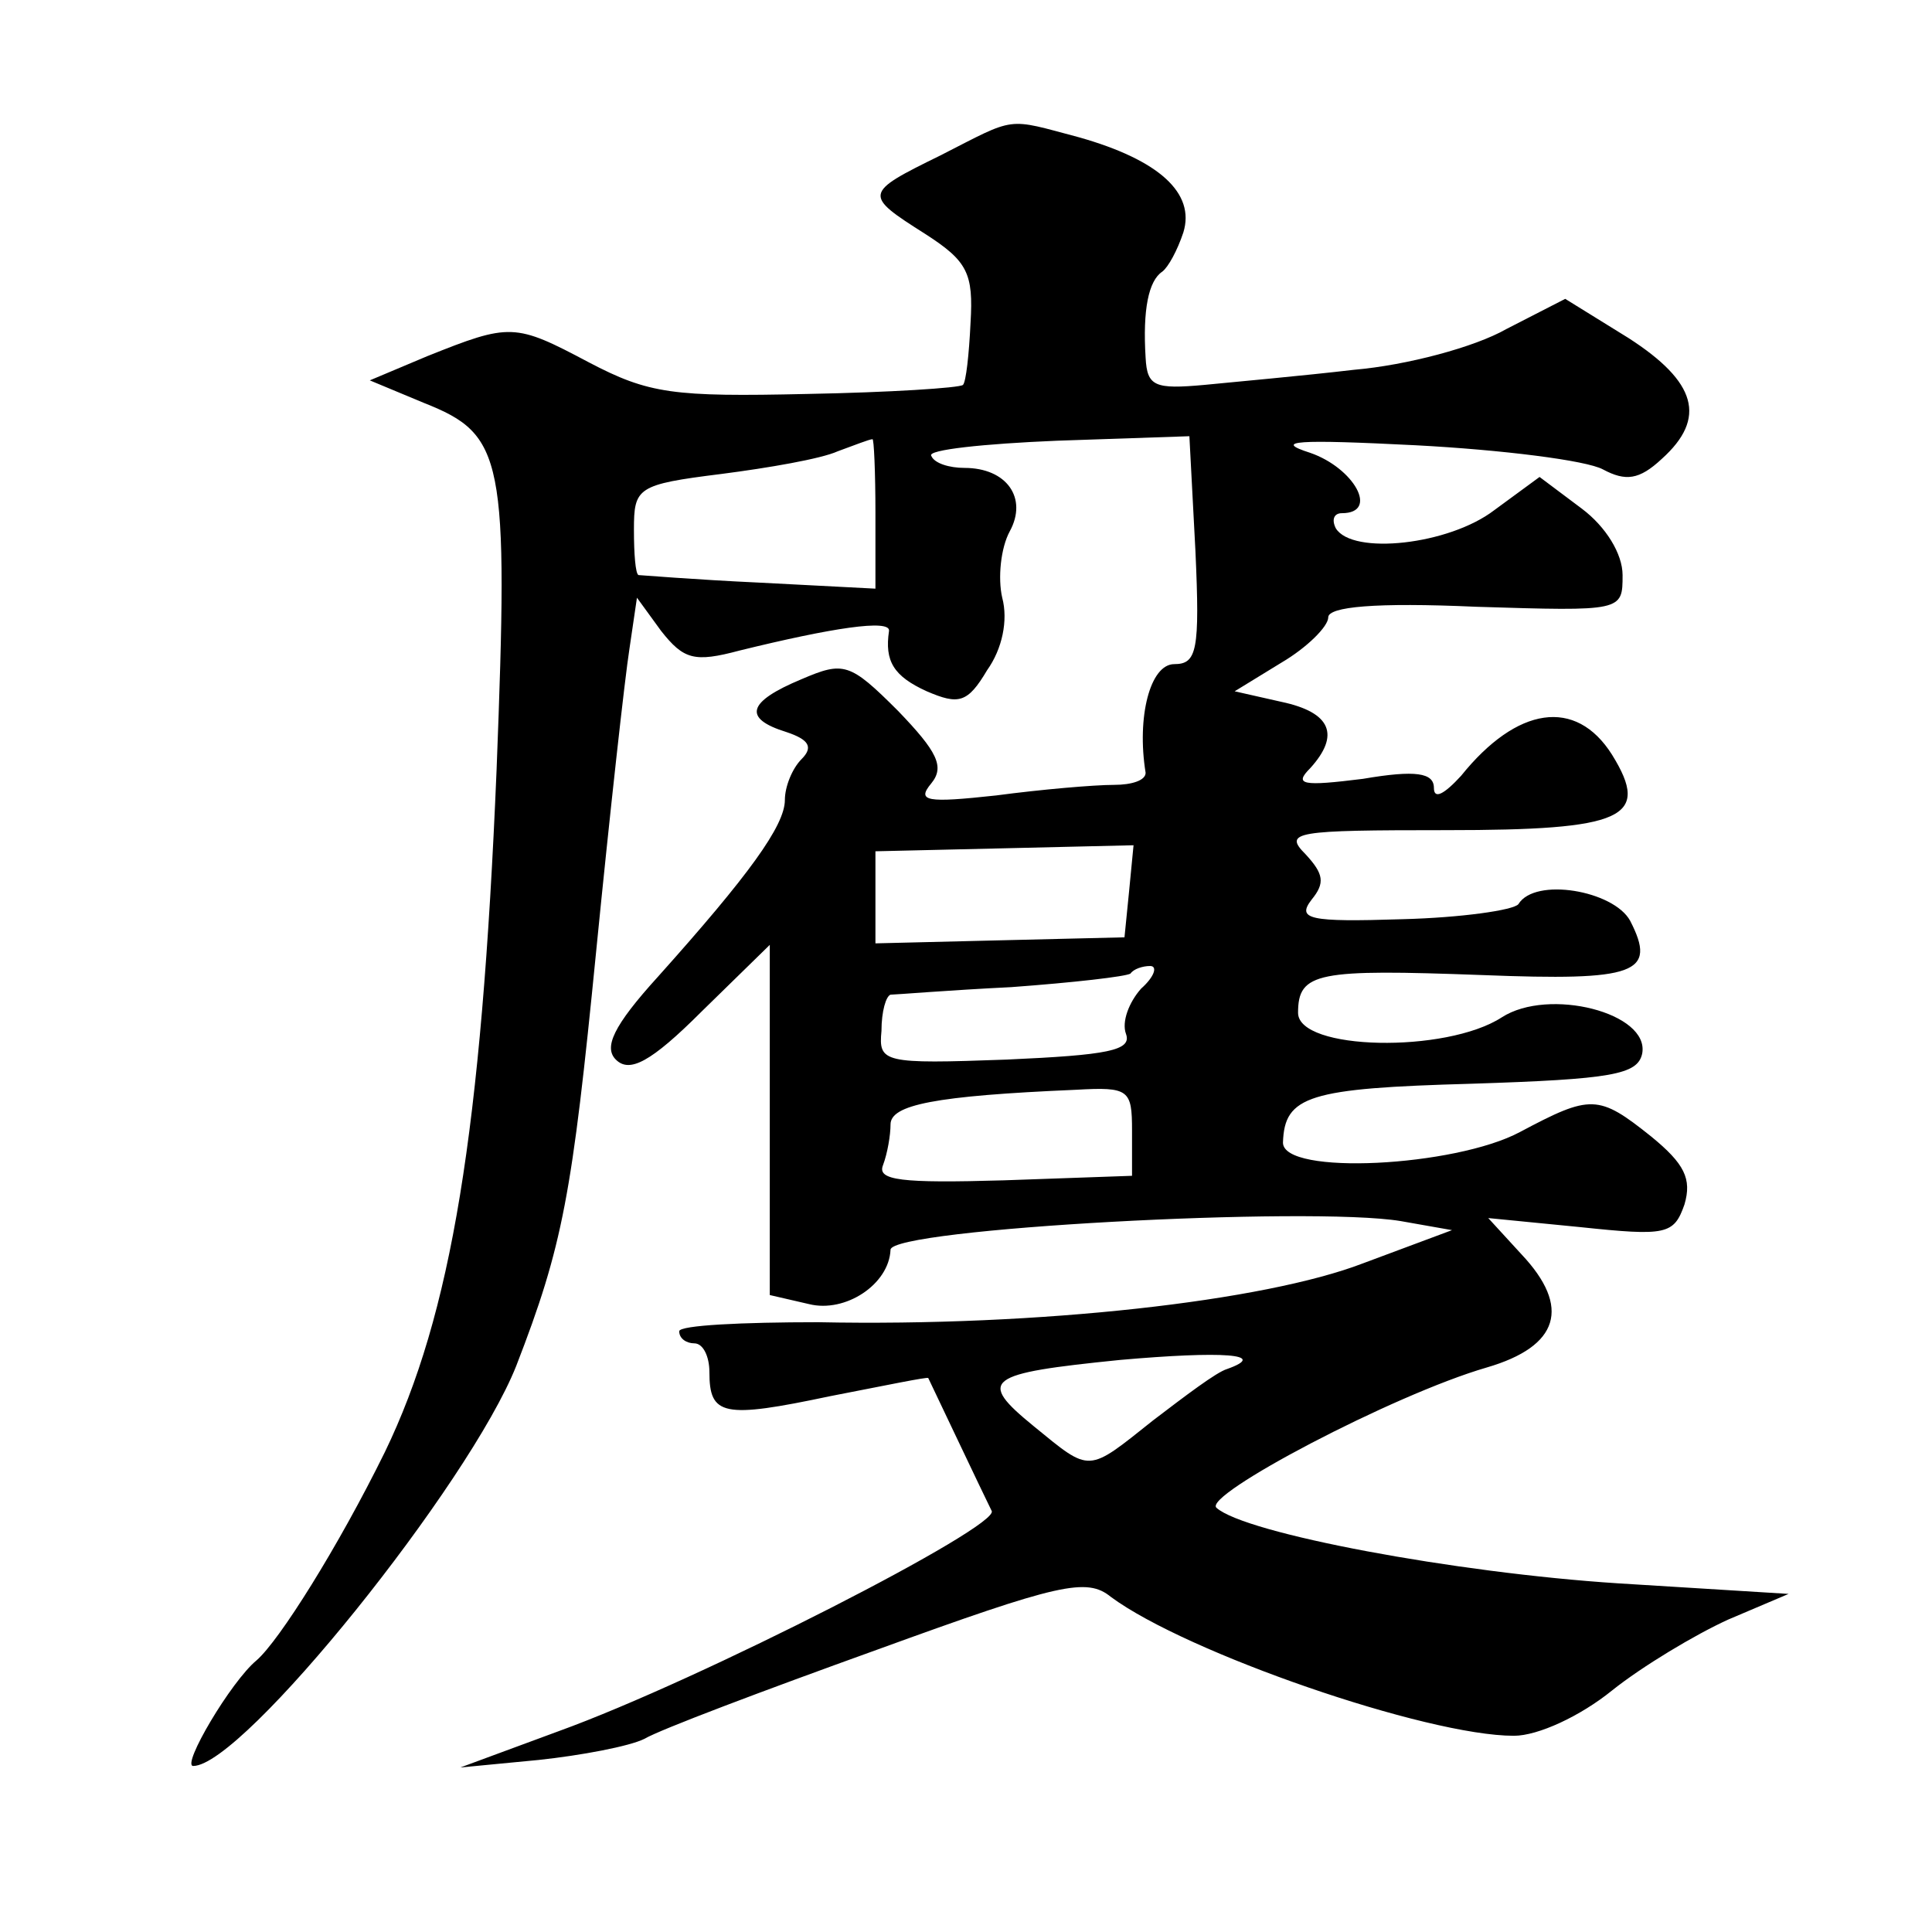
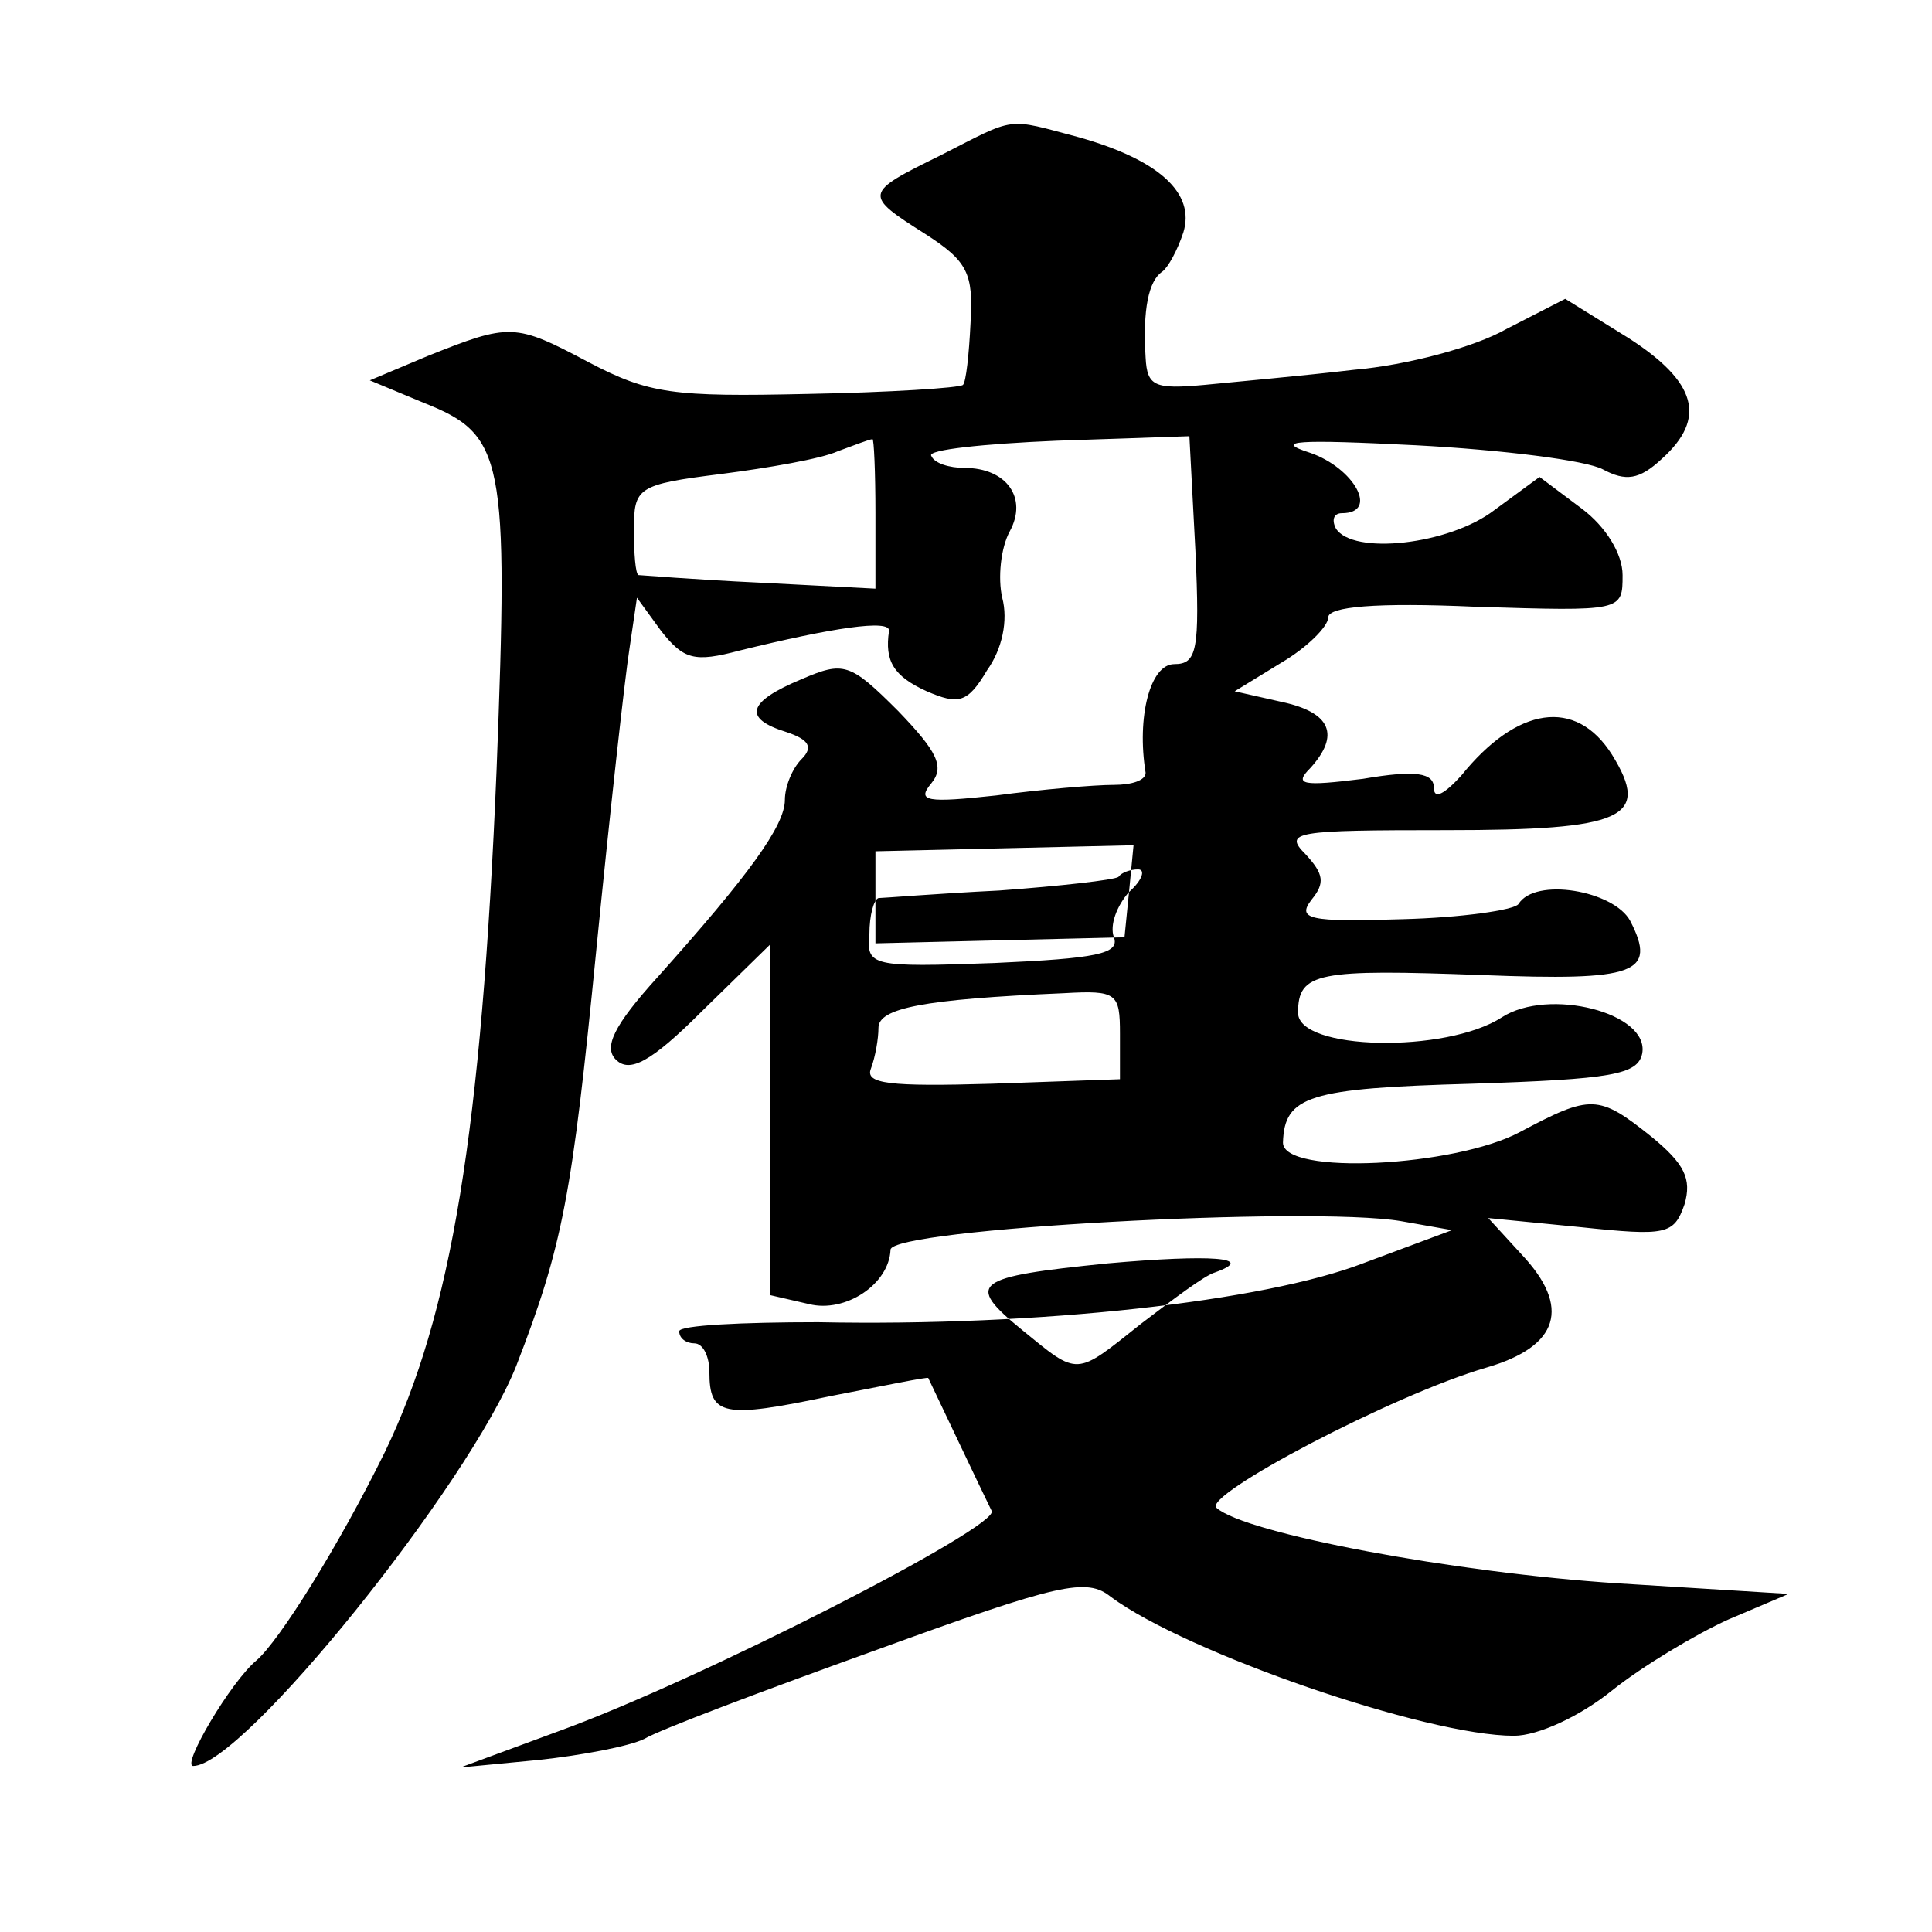
<svg xmlns="http://www.w3.org/2000/svg" version="1.0" width="128pt" height="128pt" viewBox="0 0 128 128" preserveAspectRatio="xMidYMid meet">
  <g transform="translate(0,128) scale(0.1,-0.1)" fill="#0" stroke="none">
-     <path d="M623 1177 c-51 -25 -51 -26 -10 -52 28 -18 32 -26 30 -59 -1 -21 -3 -39 -5 -41 -2 -2 -49 -5 -103 -6 -89 -2 -105 0 -145 21 -49 26 -52 26 -107 4 l-38 -16 36 -15 c53 -21 56 -36 48 -243 -10 -240 -30 -361 -74 -452 -31 -63 -70 -125 -85 -138 -17 -14 -50 -70 -42 -70 33 0 183 187 214 265 31 80 37 113 53 275 9 91 19 181 22 200 l5 34 16 -22 c15 -19 22 -21 52 -13 61 15 100 21 99 13 -3 -20 3 -30 25 -40 21 -9 27 -8 40 14 10 14 14 33 10 48 -3 13 -1 33 5 44 12 22 -2 42 -30 42 -10 0 -20 3 -22 8 -3 4 35 8 83 10 l88 3 4 -76 c3 -66 1 -75 -14 -75 -16 0 -25 -35 -19 -72 0 -5 -9 -8 -21 -8 -13 0 -48 -3 -78 -7 -46 -5 -53 -4 -43 8 9 11 4 21 -22 48 -32 32 -36 33 -64 21 -36 -15 -39 -26 -10 -35 15 -5 18 -10 10 -18 -6 -6 -11 -18 -11 -27 0 -17 -24 -50 -84 -117 -30 -33 -36 -47 -28 -55 9 -9 23 -2 57 32 l45 44 0 -116 0 -116 26 -6 c24 -6 53 13 54 36 0 14 278 29 338 19 l34 -6 -59 -22 c-65 -25 -214 -42 -361 -39 -50 0 -92 -2 -92 -6 0 -5 5 -8 10 -8 6 0 10 -9 10 -19 0 -29 9 -31 80 -16 36 7 65 13 65 12 1 -2 37 -78 42 -88 6 -10 -193 -112 -287 -146 l-65 -24 52 5 c28 3 60 9 70 14 10 6 79 32 154 59 121 44 139 48 155 35 50 -37 209 -92 267 -92 16 0 44 13 65 30 20 16 55 37 77 47 l40 17 -113 7 c-108 7 -247 33 -266 50 -10 8 117 75 179 93 48 14 56 40 23 75 l-22 24 61 -6 c57 -6 62 -5 69 15 5 17 0 27 -22 45 -35 28 -40 28 -87 3 -43 -23 -157 -29 -157 -7 1 31 17 36 125 39 93 3 110 6 113 20 5 27 -62 44 -93 24 -37 -24 -135 -22 -135 3 0 27 13 29 122 25 102 -4 116 1 98 36 -11 20 -63 29 -74 11 -3 -4 -38 -9 -77 -10 -62 -2 -70 0 -60 13 9 11 8 17 -4 30 -15 15 -7 16 93 16 118 0 136 8 110 50 -24 38 -63 32 -100 -14 -11 -12 -18 -16 -18 -8 0 10 -12 12 -47 6 -40 -5 -46 -4 -35 7 20 22 14 37 -19 44 l-31 7 31 19 c17 10 31 24 31 30 0 7 31 10 98 7 97 -3 97 -3 97 21 0 14 -11 32 -27 44 l-28 21 -30 -22 c-30 -23 -94 -30 -105 -12 -3 6 -1 10 4 10 25 0 8 30 -21 40 -25 8 -9 9 70 5 57 -3 113 -10 124 -16 15 -8 24 -7 39 7 30 27 23 51 -22 80 l-42 26 -39 -20 c-21 -12 -66 -24 -101 -27 -34 -4 -79 -8 -99 -10 -33 -3 -38 -1 -39 18 -2 32 2 51 11 57 4 3 10 14 14 26 8 26 -16 48 -69 63 -49 13 -41 14 -92 -12z m-43 -237 l0 -50 -77 4 c-43 2 -79 5 -80 5 -2 1 -3 14 -3 30 0 28 2 30 58 37 31 4 66 10 77 15 11 4 21 8 23 8 1 1 2 -22 2 -49z m168 -251 l-3 -30 -83 -2 -82 -2 0 30 0 31 86 2 85 2 -3 -31z m8 -64 c-8 -9 -13 -22 -10 -30 4 -11 -12 -14 -79 -17 -82 -3 -85 -2 -83 19 0 13 3 23 6 24 3 0 39 3 80 5 41 3 76 7 79 9 2 3 8 5 13 5 5 0 3 -7 -6 -15z m-6 -94 l0 -30 -85 -3 c-68 -2 -84 0 -80 10 3 8 5 20 5 27 0 13 29 19 123 23 35 2 37 0 37 -27z m63 -158 c-7 -2 -28 -18 -49 -34 -44 -35 -41 -35 -79 -4 -38 31 -32 35 57 44 68 6 99 4 71 -6z" />
+     <path d="M623 1177 c-51 -25 -51 -26 -10 -52 28 -18 32 -26 30 -59 -1 -21 -3 -39 -5 -41 -2 -2 -49 -5 -103 -6 -89 -2 -105 0 -145 21 -49 26 -52 26 -107 4 l-38 -16 36 -15 c53 -21 56 -36 48 -243 -10 -240 -30 -361 -74 -452 -31 -63 -70 -125 -85 -138 -17 -14 -50 -70 -42 -70 33 0 183 187 214 265 31 80 37 113 53 275 9 91 19 181 22 200 l5 34 16 -22 c15 -19 22 -21 52 -13 61 15 100 21 99 13 -3 -20 3 -30 25 -40 21 -9 27 -8 40 14 10 14 14 33 10 48 -3 13 -1 33 5 44 12 22 -2 42 -30 42 -10 0 -20 3 -22 8 -3 4 35 8 83 10 l88 3 4 -76 c3 -66 1 -75 -14 -75 -16 0 -25 -35 -19 -72 0 -5 -9 -8 -21 -8 -13 0 -48 -3 -78 -7 -46 -5 -53 -4 -43 8 9 11 4 21 -22 48 -32 32 -36 33 -64 21 -36 -15 -39 -26 -10 -35 15 -5 18 -10 10 -18 -6 -6 -11 -18 -11 -27 0 -17 -24 -50 -84 -117 -30 -33 -36 -47 -28 -55 9 -9 23 -2 57 32 l45 44 0 -116 0 -116 26 -6 c24 -6 53 13 54 36 0 14 278 29 338 19 l34 -6 -59 -22 c-65 -25 -214 -42 -361 -39 -50 0 -92 -2 -92 -6 0 -5 5 -8 10 -8 6 0 10 -9 10 -19 0 -29 9 -31 80 -16 36 7 65 13 65 12 1 -2 37 -78 42 -88 6 -10 -193 -112 -287 -146 l-65 -24 52 5 c28 3 60 9 70 14 10 6 79 32 154 59 121 44 139 48 155 35 50 -37 209 -92 267 -92 16 0 44 13 65 30 20 16 55 37 77 47 l40 17 -113 7 c-108 7 -247 33 -266 50 -10 8 117 75 179 93 48 14 56 40 23 75 l-22 24 61 -6 c57 -6 62 -5 69 15 5 17 0 27 -22 45 -35 28 -40 28 -87 3 -43 -23 -157 -29 -157 -7 1 31 17 36 125 39 93 3 110 6 113 20 5 27 -62 44 -93 24 -37 -24 -135 -22 -135 3 0 27 13 29 122 25 102 -4 116 1 98 36 -11 20 -63 29 -74 11 -3 -4 -38 -9 -77 -10 -62 -2 -70 0 -60 13 9 11 8 17 -4 30 -15 15 -7 16 93 16 118 0 136 8 110 50 -24 38 -63 32 -100 -14 -11 -12 -18 -16 -18 -8 0 10 -12 12 -47 6 -40 -5 -46 -4 -35 7 20 22 14 37 -19 44 l-31 7 31 19 c17 10 31 24 31 30 0 7 31 10 98 7 97 -3 97 -3 97 21 0 14 -11 32 -27 44 l-28 21 -30 -22 c-30 -23 -94 -30 -105 -12 -3 6 -1 10 4 10 25 0 8 30 -21 40 -25 8 -9 9 70 5 57 -3 113 -10 124 -16 15 -8 24 -7 39 7 30 27 23 51 -22 80 l-42 26 -39 -20 c-21 -12 -66 -24 -101 -27 -34 -4 -79 -8 -99 -10 -33 -3 -38 -1 -39 18 -2 32 2 51 11 57 4 3 10 14 14 26 8 26 -16 48 -69 63 -49 13 -41 14 -92 -12z m-43 -237 l0 -50 -77 4 c-43 2 -79 5 -80 5 -2 1 -3 14 -3 30 0 28 2 30 58 37 31 4 66 10 77 15 11 4 21 8 23 8 1 1 2 -22 2 -49z m168 -251 l-3 -30 -83 -2 -82 -2 0 30 0 31 86 2 85 2 -3 -31z c-8 -9 -13 -22 -10 -30 4 -11 -12 -14 -79 -17 -82 -3 -85 -2 -83 19 0 13 3 23 6 24 3 0 39 3 80 5 41 3 76 7 79 9 2 3 8 5 13 5 5 0 3 -7 -6 -15z m-6 -94 l0 -30 -85 -3 c-68 -2 -84 0 -80 10 3 8 5 20 5 27 0 13 29 19 123 23 35 2 37 0 37 -27z m63 -158 c-7 -2 -28 -18 -49 -34 -44 -35 -41 -35 -79 -4 -38 31 -32 35 57 44 68 6 99 4 71 -6z" />
  </g>
</svg>